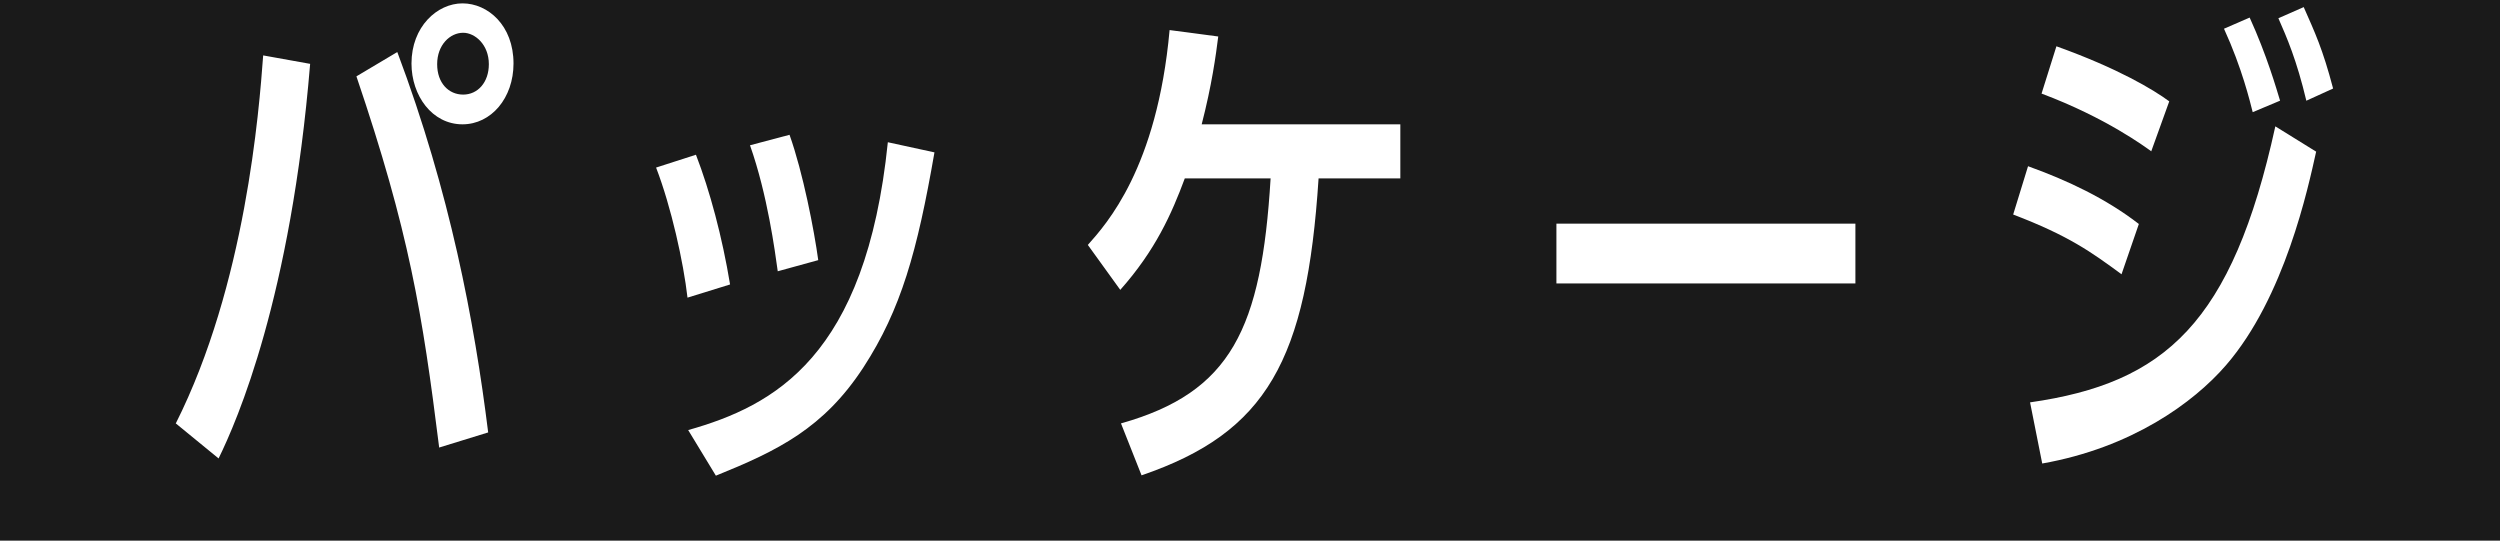
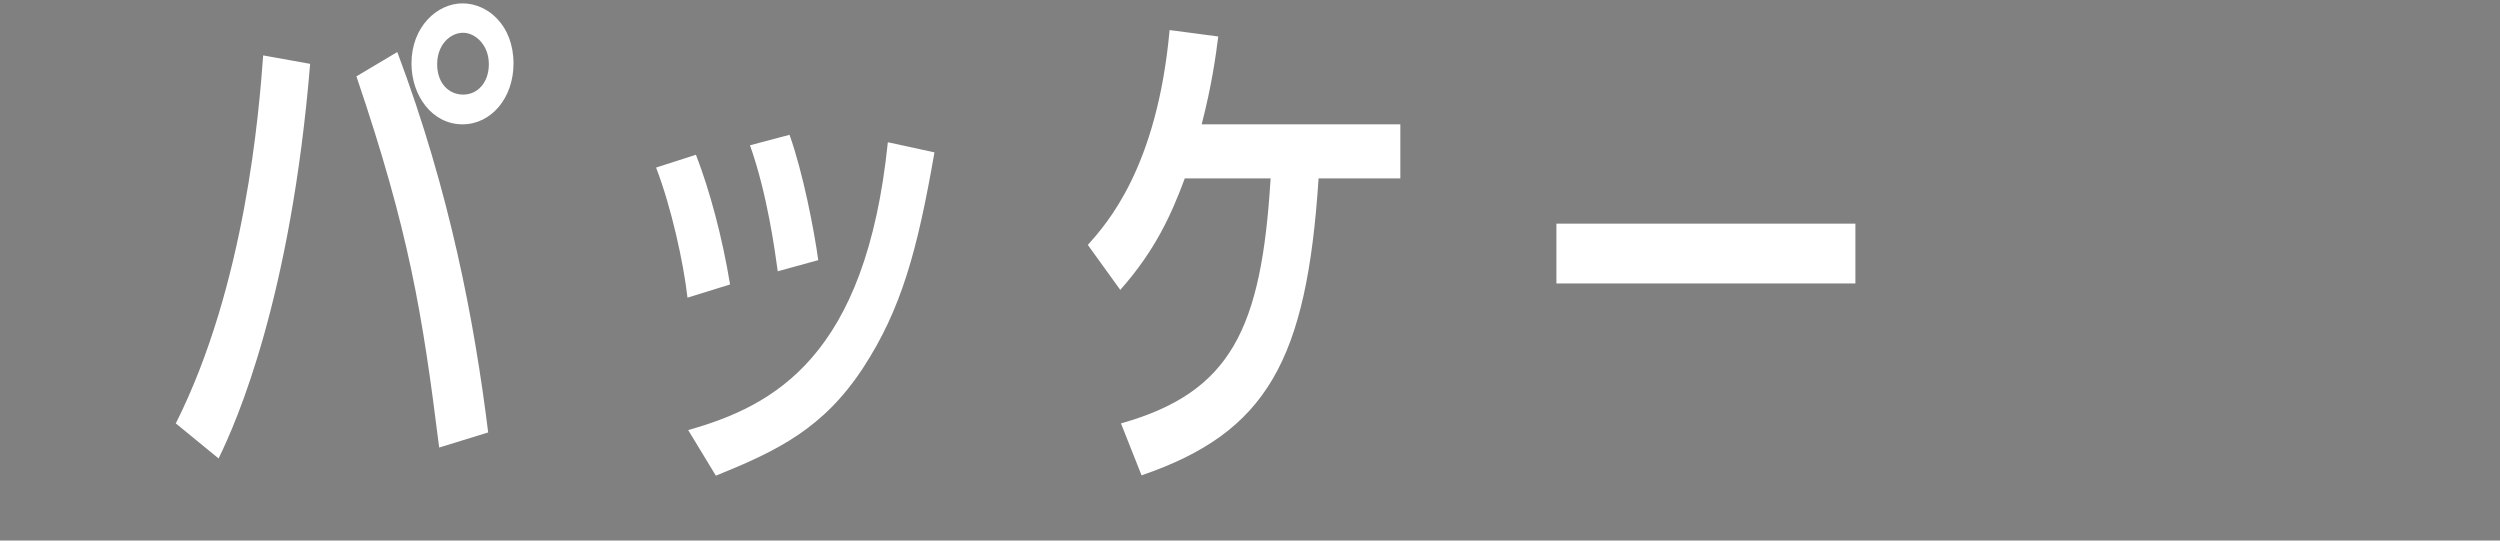
<svg xmlns="http://www.w3.org/2000/svg" id="_レイヤー_2" viewBox="0 0 74 16">
  <rect x="0" y="0" width="74" height="16" fill="#808080" stroke="none" />
  <defs>
    <style>.cls-1{fill:#fff;}.cls-2{opacity:.8;}</style>
  </defs>
  <g id="layout">
    <g>
-       <rect class="cls-2" width="74" height="16" />
      <path class="cls-1" d="m5.2,12.54C7.27,8.43,7.67,3.27,7.79,1.64l1.39.25c-.57,6.91-2.16,10.56-2.71,11.68l-1.27-1.04Zm7.8.71c-.5-4-.89-6.39-2.45-10.99l1.21-.72c1.56,4.15,2.28,7.96,2.69,11.26l-1.46.45ZM15.2,1.88c0,1.02-.66,1.8-1.51,1.8-.9,0-1.51-.85-1.51-1.8,0-1.09.76-1.78,1.51-1.78s1.51.65,1.51,1.78Zm-2.26.02c0,.56.34.9.77.9s.76-.36.76-.9c0-.58-.41-.93-.76-.93-.39,0-.77.36-.77.93Z" />
      <path class="cls-1" d="m20.35,8.81c-.12-1.05-.48-2.68-.93-3.85l1.18-.38c.41,1.06.78,2.44,1.01,3.84l-1.26.39Zm.02,3.92c2.55-.72,5.26-2.17,5.91-8.52l1.38.3c-.51,2.94-.99,4.65-2.1,6.36-1.18,1.81-2.54,2.47-4.37,3.21l-.82-1.35Zm2.65-4.71c-.08-.57-.3-2.25-.82-3.72l1.17-.31c.4,1.12.73,2.83.85,3.71l-1.2.33Z" />
      <path class="cls-1" d="m33.19,12.53c3.25-.92,4.15-2.79,4.42-7.25h-2.54c-.39,1.05-.87,2.13-1.91,3.3l-.96-1.33c.55-.62,2.05-2.27,2.42-6.36l1.44.19c-.07.56-.19,1.44-.49,2.6h5.88v1.6h-2.42c-.35,5.39-1.53,7.52-5.24,8.79l-.61-1.54Z" />
      <path class="cls-1" d="m54.92,6.62v1.77h-8.85v-1.77h8.85Z" />
-       <path class="cls-1" d="m62.8,8.12c-.9-.66-1.56-1.14-3.21-1.77l.44-1.43c1.17.42,2.31.96,3.28,1.71l-.51,1.48Zm5.76-3.64c-.24,1.08-.93,4.32-2.67,6.33-.96,1.11-2.79,2.44-5.44,2.91l-.36-1.81c3.99-.57,5.98-2.34,7.26-8.17l1.21.75Zm-4.88,0c-.17-.12-1.33-.99-3.25-1.71l.44-1.4c1.84.66,2.88,1.29,3.34,1.63l-.53,1.47Zm3-1.16c-.08-.31-.31-1.29-.85-2.47l.76-.33c.51,1.12.79,2.1.9,2.46l-.81.34Zm1.59-.33c-.29-1.22-.58-1.88-.83-2.45l.75-.33c.33.75.56,1.23.87,2.41l-.79.36Z" />
    </g>
  </g>
</svg>